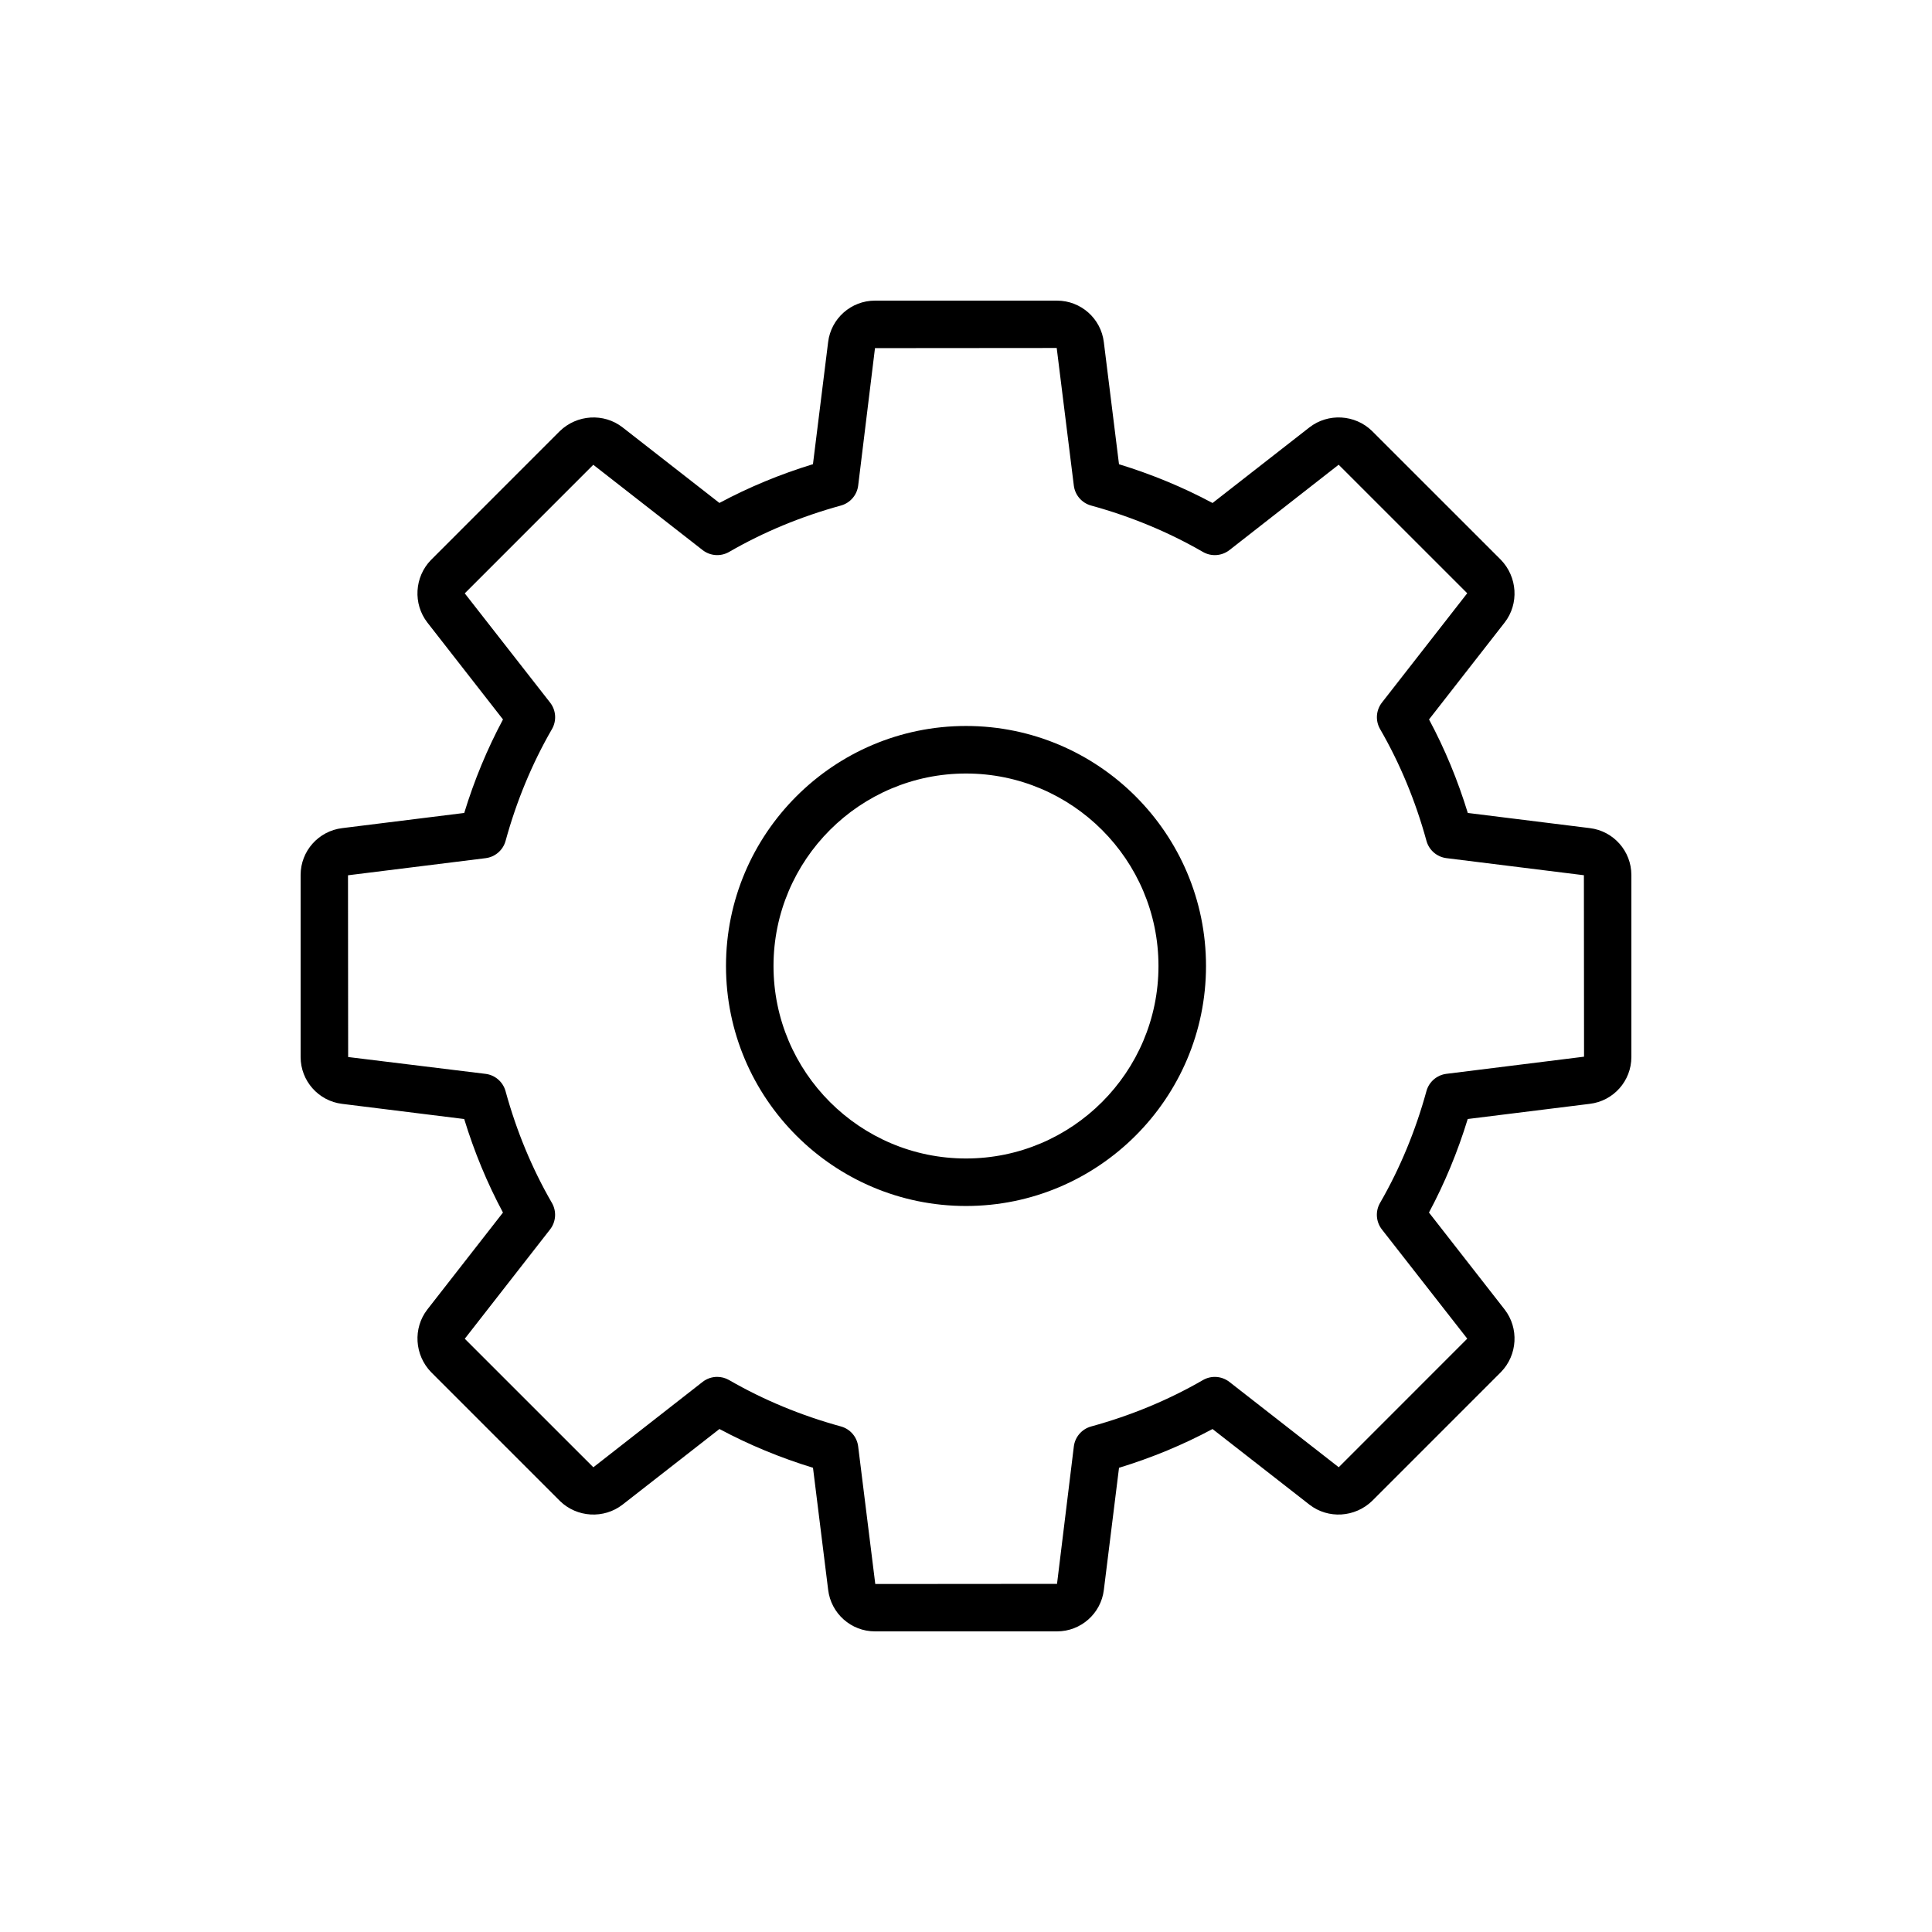
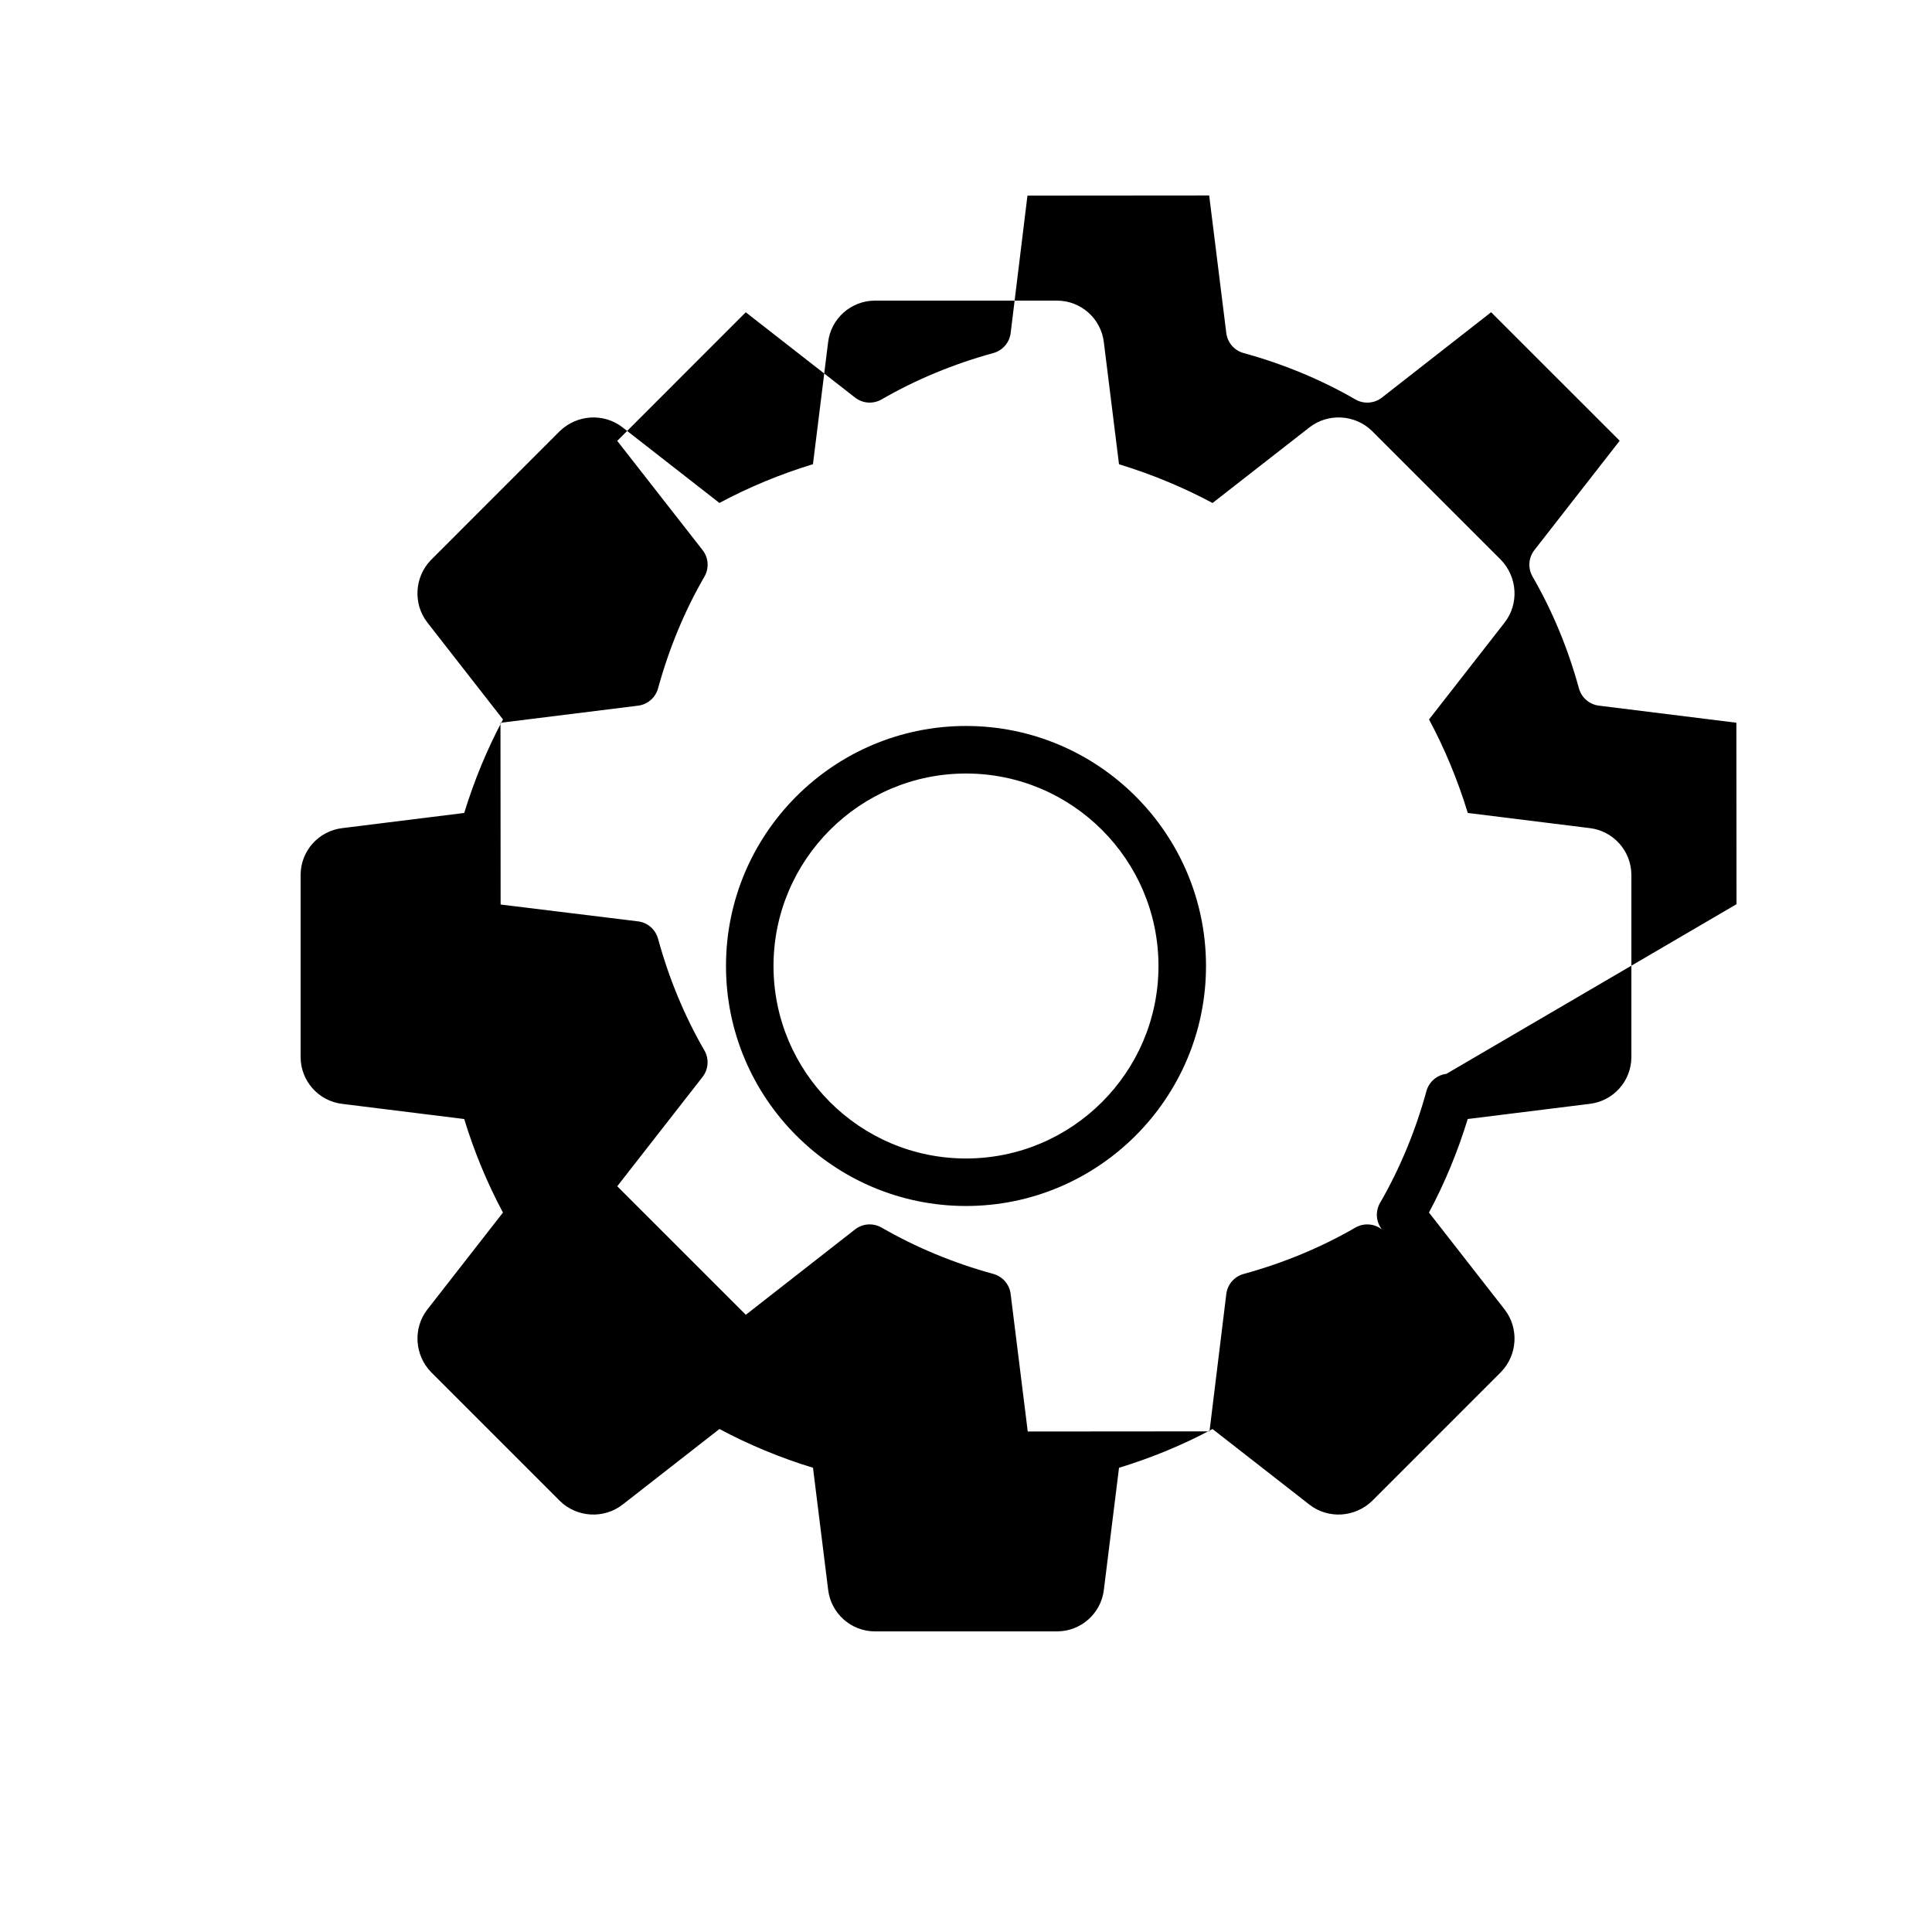
<svg xmlns="http://www.w3.org/2000/svg" fill="#000000" width="800px" height="800px" version="1.1" viewBox="144 144 512 512">
-   <path d="m400 336.39c-35.074 0-63.605 28.535-63.605 63.605 0 35.074 28.535 63.605 63.605 63.605s63.605-28.535 63.605-63.605c0-35.066-28.535-63.605-63.605-63.605zm0 114.62c-28.129 0-51.012-22.883-51.012-51.012 0-28.125 22.883-51.008 51.012-51.008 28.125 0 51.008 22.883 51.008 51.012 0 28.125-22.883 51.008-51.008 51.008zm165.32-87.551-32.34-4.019c-2.66-8.695-6.102-17-10.273-24.781l20.051-25.699c3.828-4.938 3.41-12.055-1.039-16.637l-34.129-34.121c-4.5-4.375-11.617-4.793-16.574-0.945l-25.68 20.043c-7.793-4.172-16.102-7.613-24.789-10.273l-4.016-32.324c-0.746-6.297-6.094-11.035-12.414-11.035h-48.238c-6.324 0-11.664 4.734-12.418 11l-4.019 32.344c-8.699 2.66-17.004 6.106-24.789 10.273l-25.695-20.051c-4.934-3.82-12.051-3.41-16.629 1.039l-34.121 34.129c-4.379 4.504-4.793 11.621-0.953 16.574l20.043 25.684c-4.172 7.793-7.613 16.098-10.273 24.781l-32.32 4.019c-6.297 0.75-11.039 6.09-11.039 12.418v48.238c0 6.324 4.734 11.664 11 12.418l32.352 4.019c2.66 8.695 6.102 17 10.273 24.789l-20.051 25.699c-3.824 4.938-3.41 12.062 1.039 16.629l34.121 34.121c4.5 4.379 11.621 4.797 16.582 0.953l25.68-20.043c7.793 4.172 16.102 7.617 24.789 10.273l4.016 32.324c0.75 6.301 6.09 11.035 12.41 11.035h48.238c6.328 0 11.668-4.734 12.418-11l4.019-32.352c8.695-2.66 17-6.102 24.781-10.273l25.699 20.051c4.941 3.836 12.062 3.414 16.637-1.039l34.121-34.129c4.375-4.504 4.793-11.617 0.945-16.574l-20.043-25.68c4.172-7.793 7.613-16.102 10.273-24.789l32.324-4.016c6.309-0.746 11.043-6.086 11.043-12.41v-48.246c-0.004-6.316-4.734-11.656-11.012-12.418zm-38.004 65.117c-2.527 0.312-4.621 2.121-5.297 4.586-2.898 10.551-7.031 20.516-12.293 29.625-1.285 2.223-1.09 5.004 0.488 7.027l22.625 28.945-34.062 34.074-28.969-22.605c-2.023-1.578-4.805-1.773-7.027-0.488-9.094 5.262-19.059 9.395-29.617 12.289-2.457 0.676-4.273 2.766-4.586 5.297l-4.457 36.414-48.164 0.039-4.535-36.465c-0.312-2.527-2.121-4.621-4.586-5.297-10.551-2.891-20.516-7.027-29.625-12.289-0.977-0.562-2.066-0.84-3.148-0.84-1.375 0-2.742 0.449-3.875 1.336l-28.945 22.621-34.074-34.062 22.605-28.969c1.578-2.023 1.773-4.805 0.488-7.027-5.262-9.094-9.395-19.059-12.289-29.617-0.676-2.457-2.766-4.273-5.297-4.586l-36.414-4.461-0.039-48.164 36.465-4.535c2.527-0.312 4.621-2.121 5.297-4.586 2.891-10.551 7.027-20.516 12.289-29.617 1.285-2.223 1.09-5.004-0.488-7.027l-22.621-28.949 34.062-34.074 28.969 22.605c2.023 1.578 4.805 1.77 7.027 0.488 9.082-5.254 19.055-9.391 29.617-12.289 2.457-0.676 4.273-2.766 4.586-5.297l4.453-36.422 48.16-0.039 4.535 36.461c0.312 2.527 2.121 4.621 4.586 5.297 10.551 2.898 20.516 7.031 29.625 12.293 2.215 1.281 4.996 1.09 7.027-0.488l28.945-22.625 34.074 34.062-22.605 28.969c-1.578 2.023-1.773 4.805-0.488 7.027 5.262 9.094 9.395 19.059 12.289 29.617 0.676 2.457 2.766 4.273 5.297 4.586l36.426 4.527 0.039 48.09z" />
+   <path d="m400 336.39c-35.074 0-63.605 28.535-63.605 63.605 0 35.074 28.535 63.605 63.605 63.605s63.605-28.535 63.605-63.605c0-35.066-28.535-63.605-63.605-63.605zm0 114.62c-28.129 0-51.012-22.883-51.012-51.012 0-28.125 22.883-51.008 51.012-51.008 28.125 0 51.008 22.883 51.008 51.012 0 28.125-22.883 51.008-51.008 51.008zm165.32-87.551-32.34-4.019c-2.66-8.695-6.102-17-10.273-24.781l20.051-25.699c3.828-4.938 3.41-12.055-1.039-16.637l-34.129-34.121c-4.5-4.375-11.617-4.793-16.574-0.945l-25.68 20.043c-7.793-4.172-16.102-7.613-24.789-10.273l-4.016-32.324c-0.746-6.297-6.094-11.035-12.414-11.035h-48.238c-6.324 0-11.664 4.734-12.418 11l-4.019 32.344c-8.699 2.66-17.004 6.106-24.789 10.273l-25.695-20.051c-4.934-3.82-12.051-3.41-16.629 1.039l-34.121 34.129c-4.379 4.504-4.793 11.621-0.953 16.574l20.043 25.684c-4.172 7.793-7.613 16.098-10.273 24.781l-32.32 4.019c-6.297 0.75-11.039 6.09-11.039 12.418v48.238c0 6.324 4.734 11.664 11 12.418l32.352 4.019c2.66 8.695 6.102 17 10.273 24.789l-20.051 25.699c-3.824 4.938-3.41 12.062 1.039 16.629l34.121 34.121c4.5 4.379 11.621 4.797 16.582 0.953l25.68-20.043c7.793 4.172 16.102 7.617 24.789 10.273l4.016 32.324c0.75 6.301 6.09 11.035 12.41 11.035h48.238c6.328 0 11.668-4.734 12.418-11l4.019-32.352c8.695-2.66 17-6.102 24.781-10.273l25.699 20.051c4.941 3.836 12.062 3.414 16.637-1.039l34.121-34.129c4.375-4.504 4.793-11.617 0.945-16.574l-20.043-25.68c4.172-7.793 7.613-16.102 10.273-24.789l32.324-4.016c6.309-0.746 11.043-6.086 11.043-12.41v-48.246c-0.004-6.316-4.734-11.656-11.012-12.418zm-38.004 65.117c-2.527 0.312-4.621 2.121-5.297 4.586-2.898 10.551-7.031 20.516-12.293 29.625-1.285 2.223-1.09 5.004 0.488 7.027c-2.023-1.578-4.805-1.773-7.027-0.488-9.094 5.262-19.059 9.395-29.617 12.289-2.457 0.676-4.273 2.766-4.586 5.297l-4.457 36.414-48.164 0.039-4.535-36.465c-0.312-2.527-2.121-4.621-4.586-5.297-10.551-2.891-20.516-7.027-29.625-12.289-0.977-0.562-2.066-0.84-3.148-0.84-1.375 0-2.742 0.449-3.875 1.336l-28.945 22.621-34.074-34.062 22.605-28.969c1.578-2.023 1.773-4.805 0.488-7.027-5.262-9.094-9.395-19.059-12.289-29.617-0.676-2.457-2.766-4.273-5.297-4.586l-36.414-4.461-0.039-48.164 36.465-4.535c2.527-0.312 4.621-2.121 5.297-4.586 2.891-10.551 7.027-20.516 12.289-29.617 1.285-2.223 1.09-5.004-0.488-7.027l-22.621-28.949 34.062-34.074 28.969 22.605c2.023 1.578 4.805 1.77 7.027 0.488 9.082-5.254 19.055-9.391 29.617-12.289 2.457-0.676 4.273-2.766 4.586-5.297l4.453-36.422 48.16-0.039 4.535 36.461c0.312 2.527 2.121 4.621 4.586 5.297 10.551 2.898 20.516 7.031 29.625 12.293 2.215 1.281 4.996 1.09 7.027-0.488l28.945-22.625 34.074 34.062-22.605 28.969c-1.578 2.023-1.773 4.805-0.488 7.027 5.262 9.094 9.395 19.059 12.289 29.617 0.676 2.457 2.766 4.273 5.297 4.586l36.426 4.527 0.039 48.09z" />
</svg>